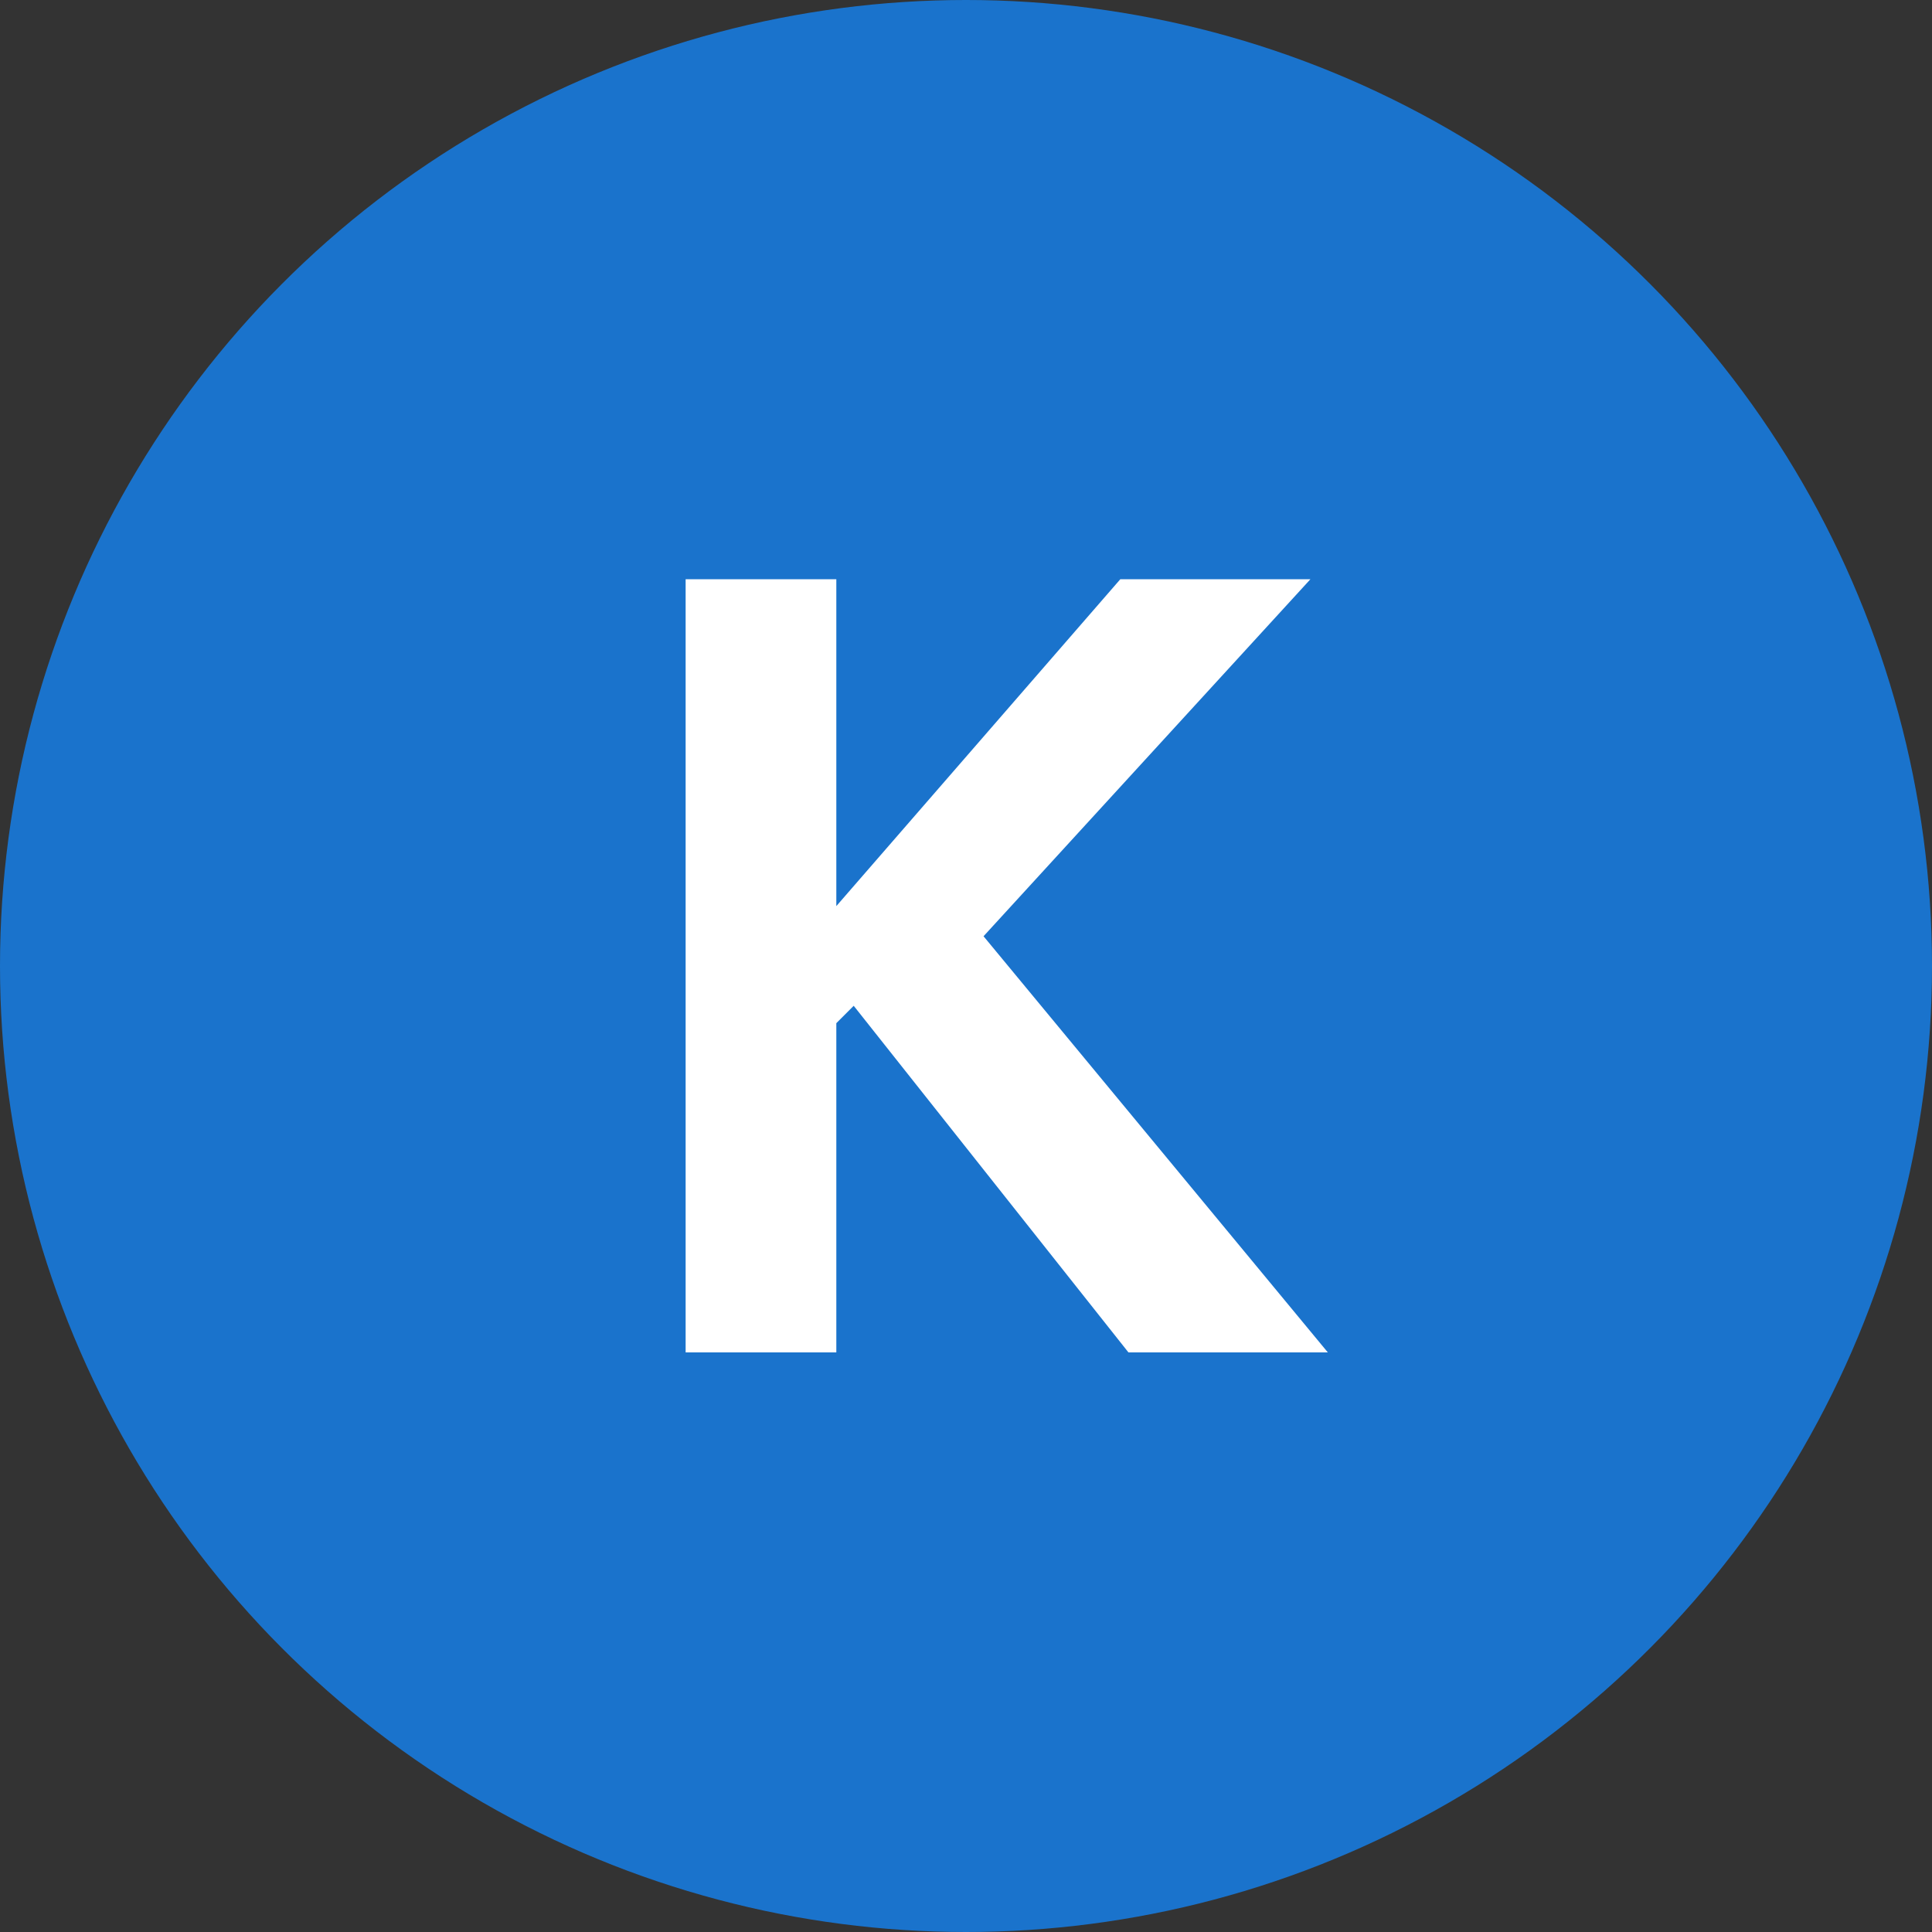
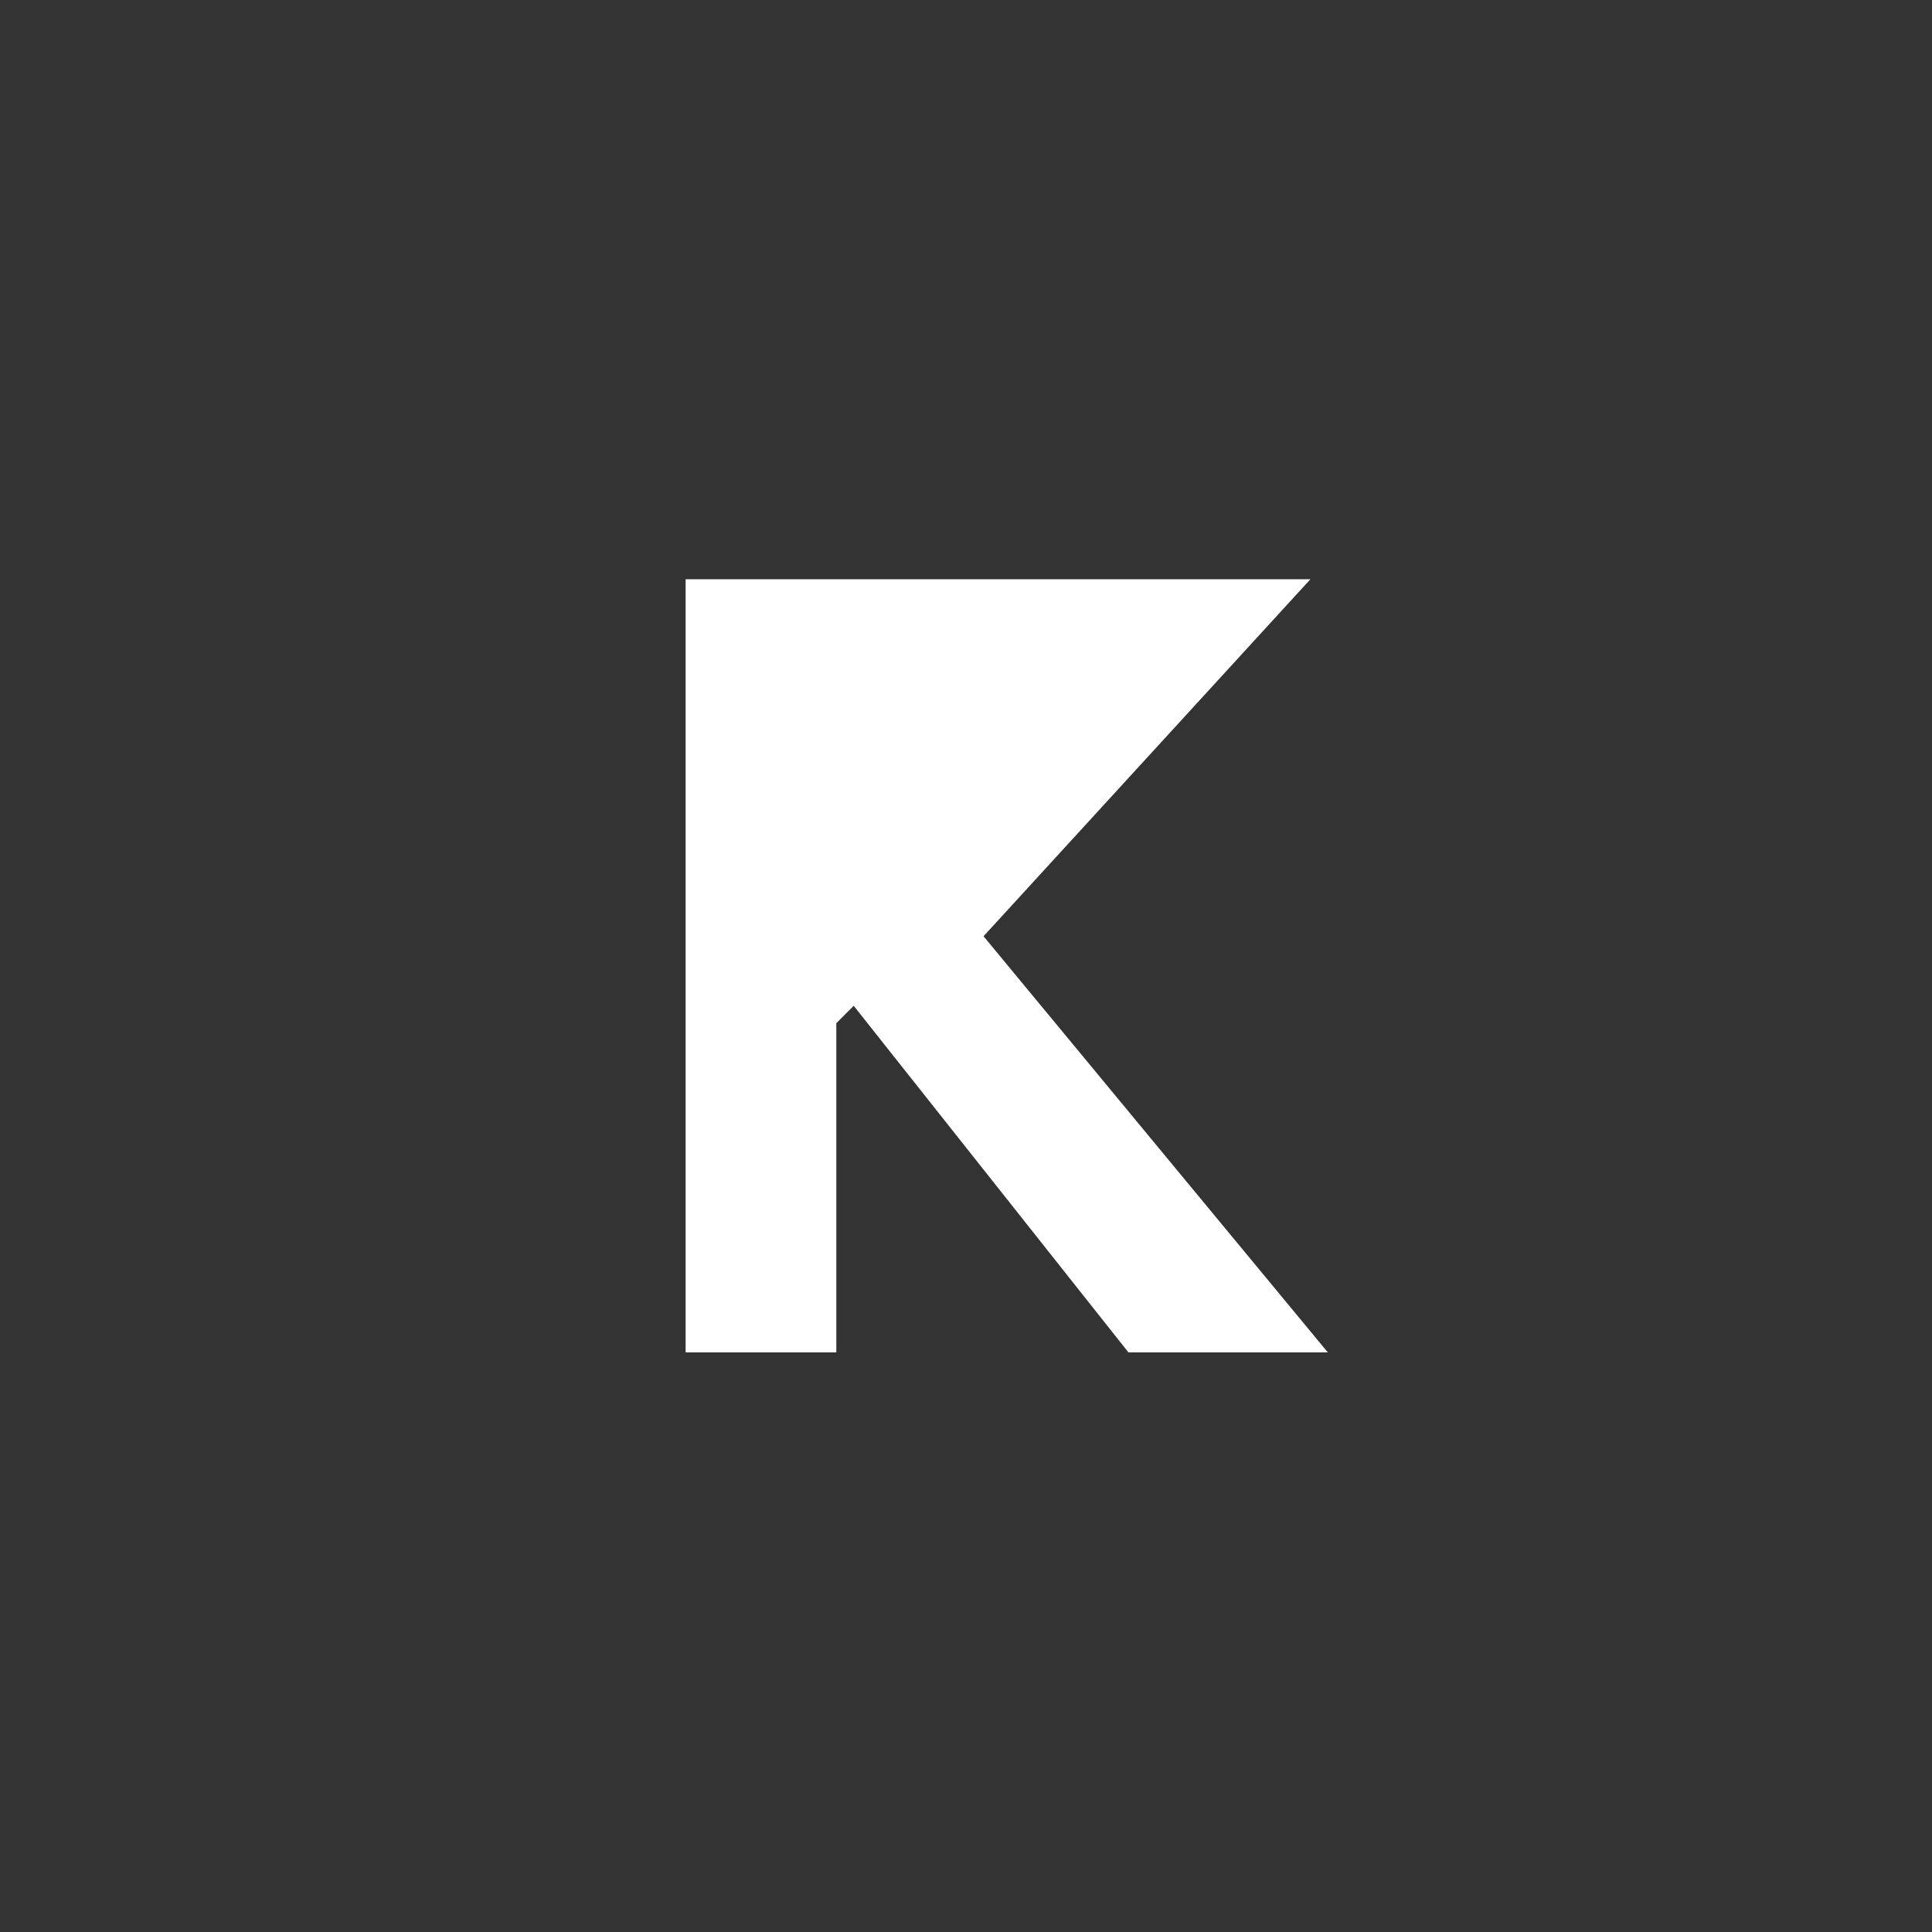
<svg xmlns="http://www.w3.org/2000/svg" width="50" height="50" viewBox="0 0 50 50" fill="none">
  <rect x="0" y="0" width="50" height="50" fill="#333333" stroke="none" />
-   <circle cx="25" cy="25" r="25" fill="#1A73CC" />
-   <path d="M21.644 14.99V23.45L28.994 14.99H33.914L25.454 24.23L34.364 35H29.204L22.094 26.03L21.644 26.48V35H17.744V14.99H21.644Z" fill="white" />
+   <path d="M21.644 14.99L28.994 14.99H33.914L25.454 24.23L34.364 35H29.204L22.094 26.03L21.644 26.48V35H17.744V14.99H21.644Z" fill="white" />
</svg>